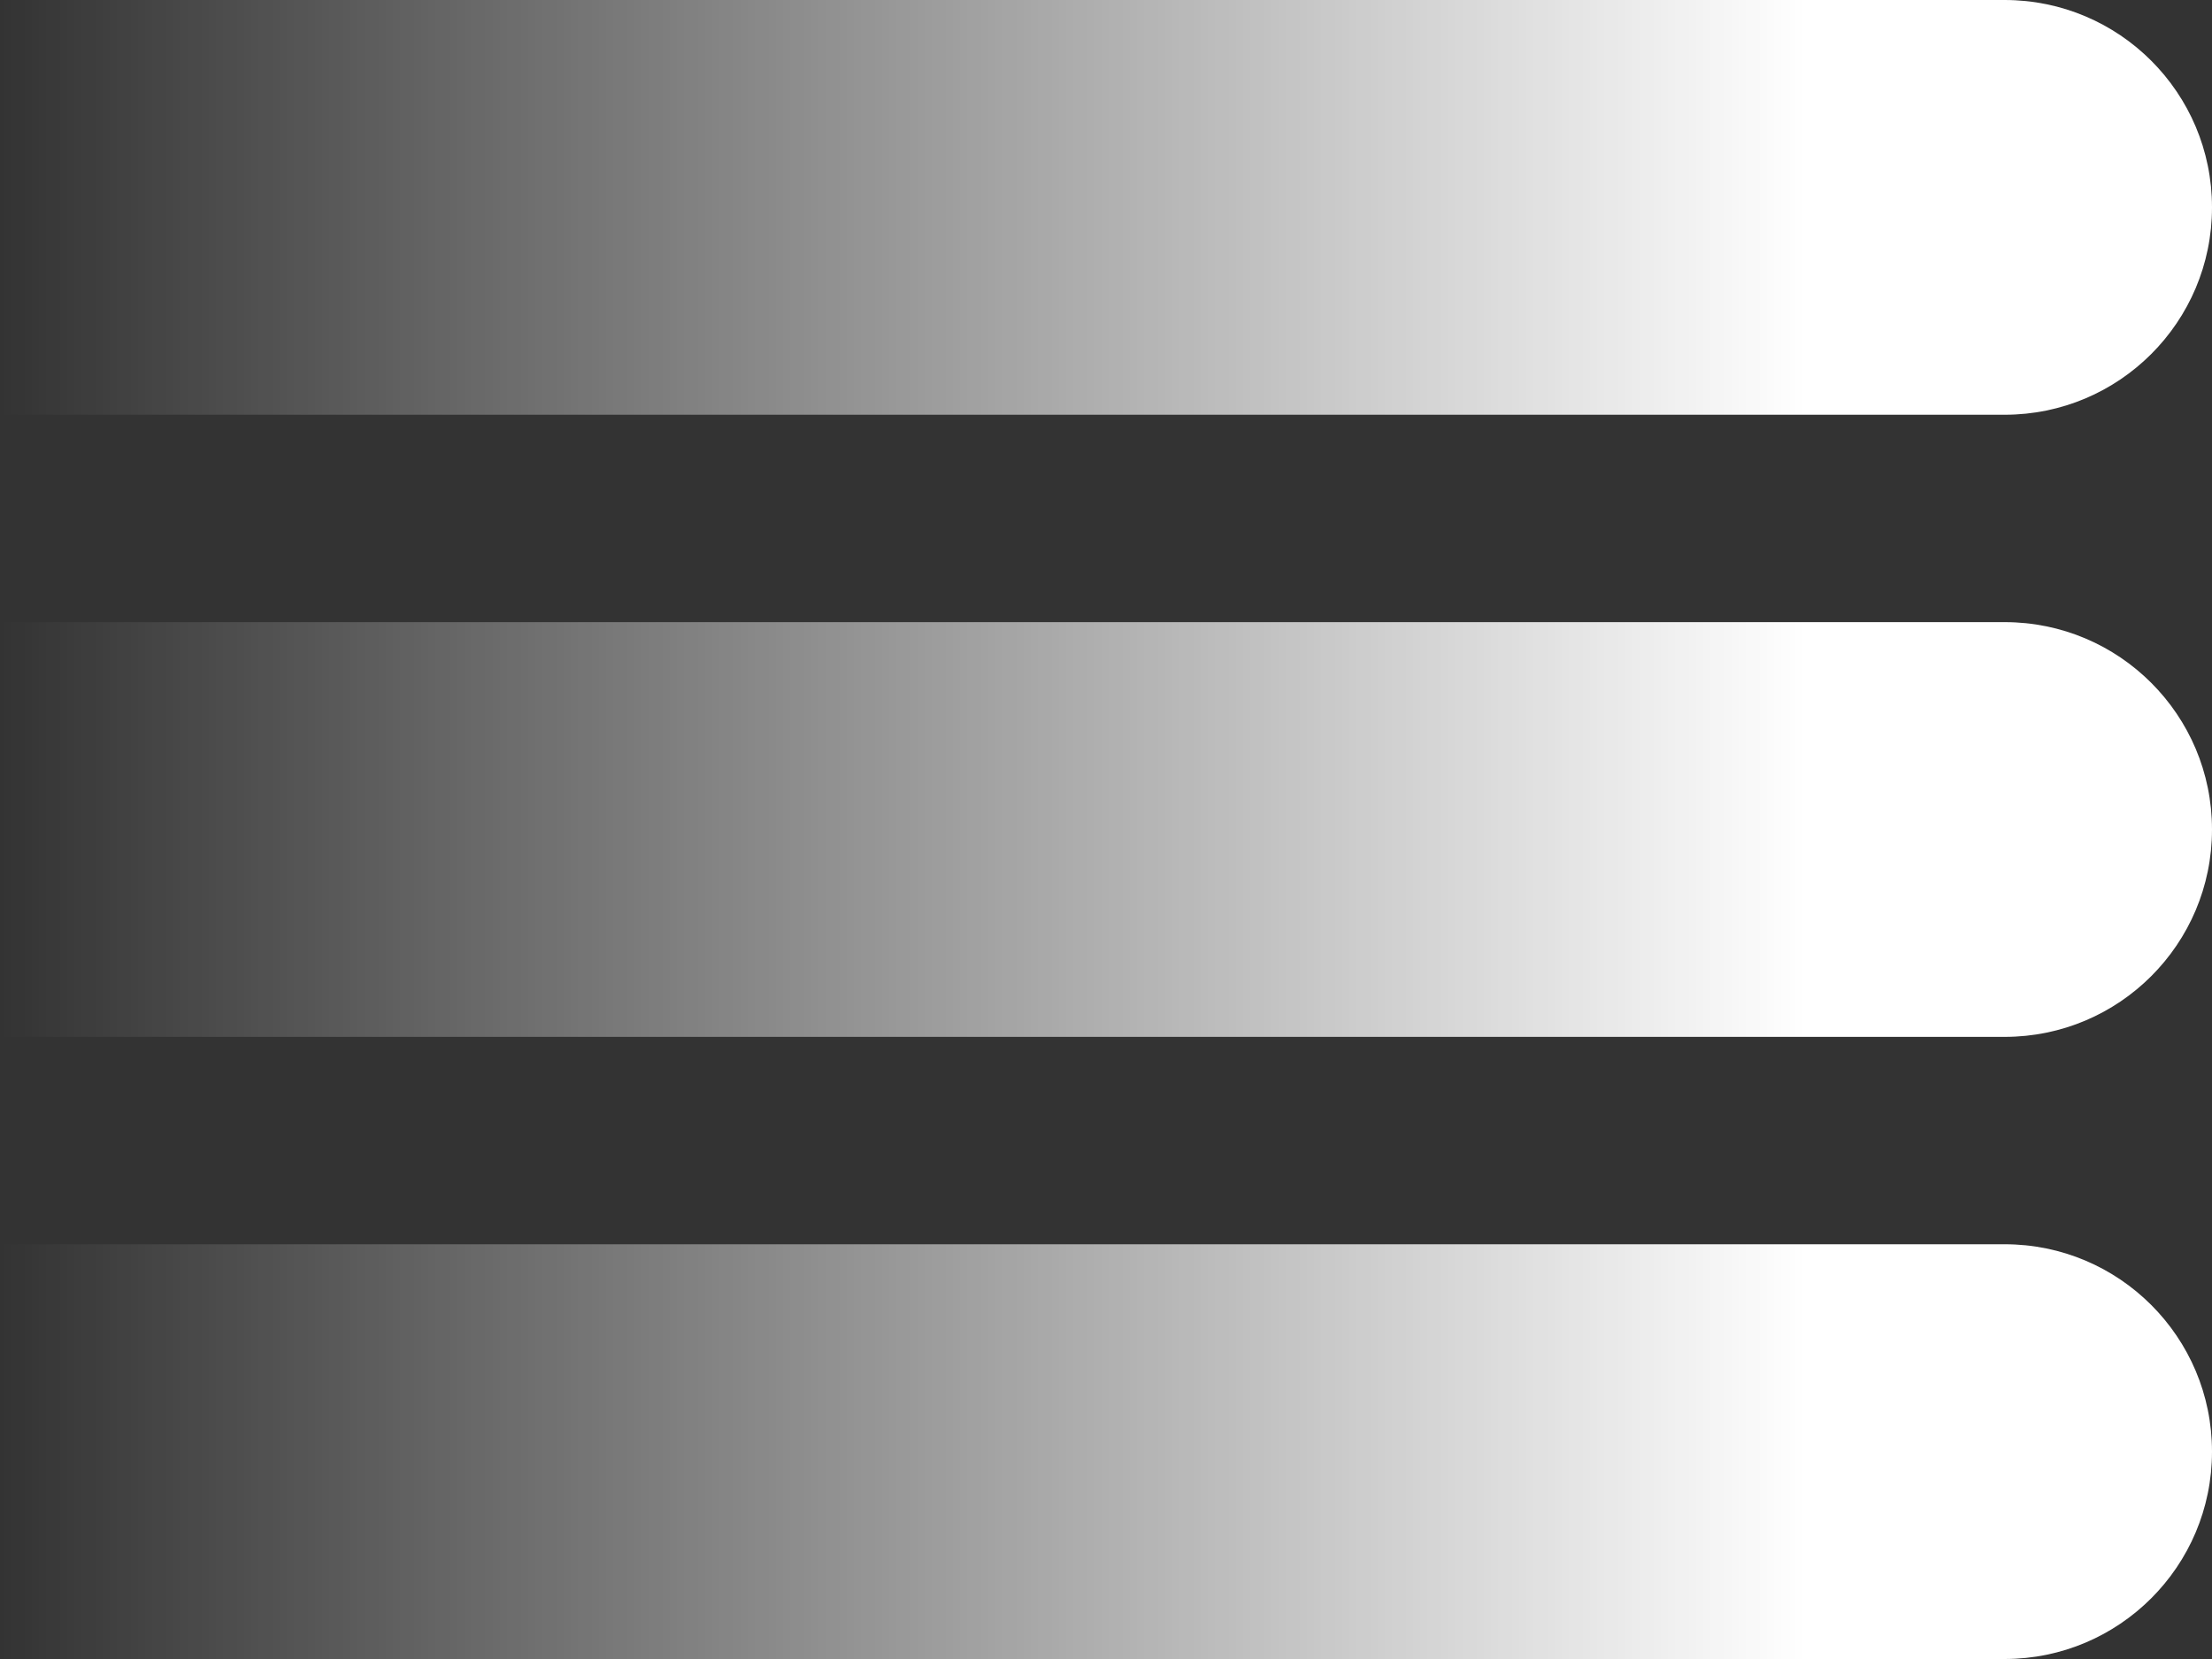
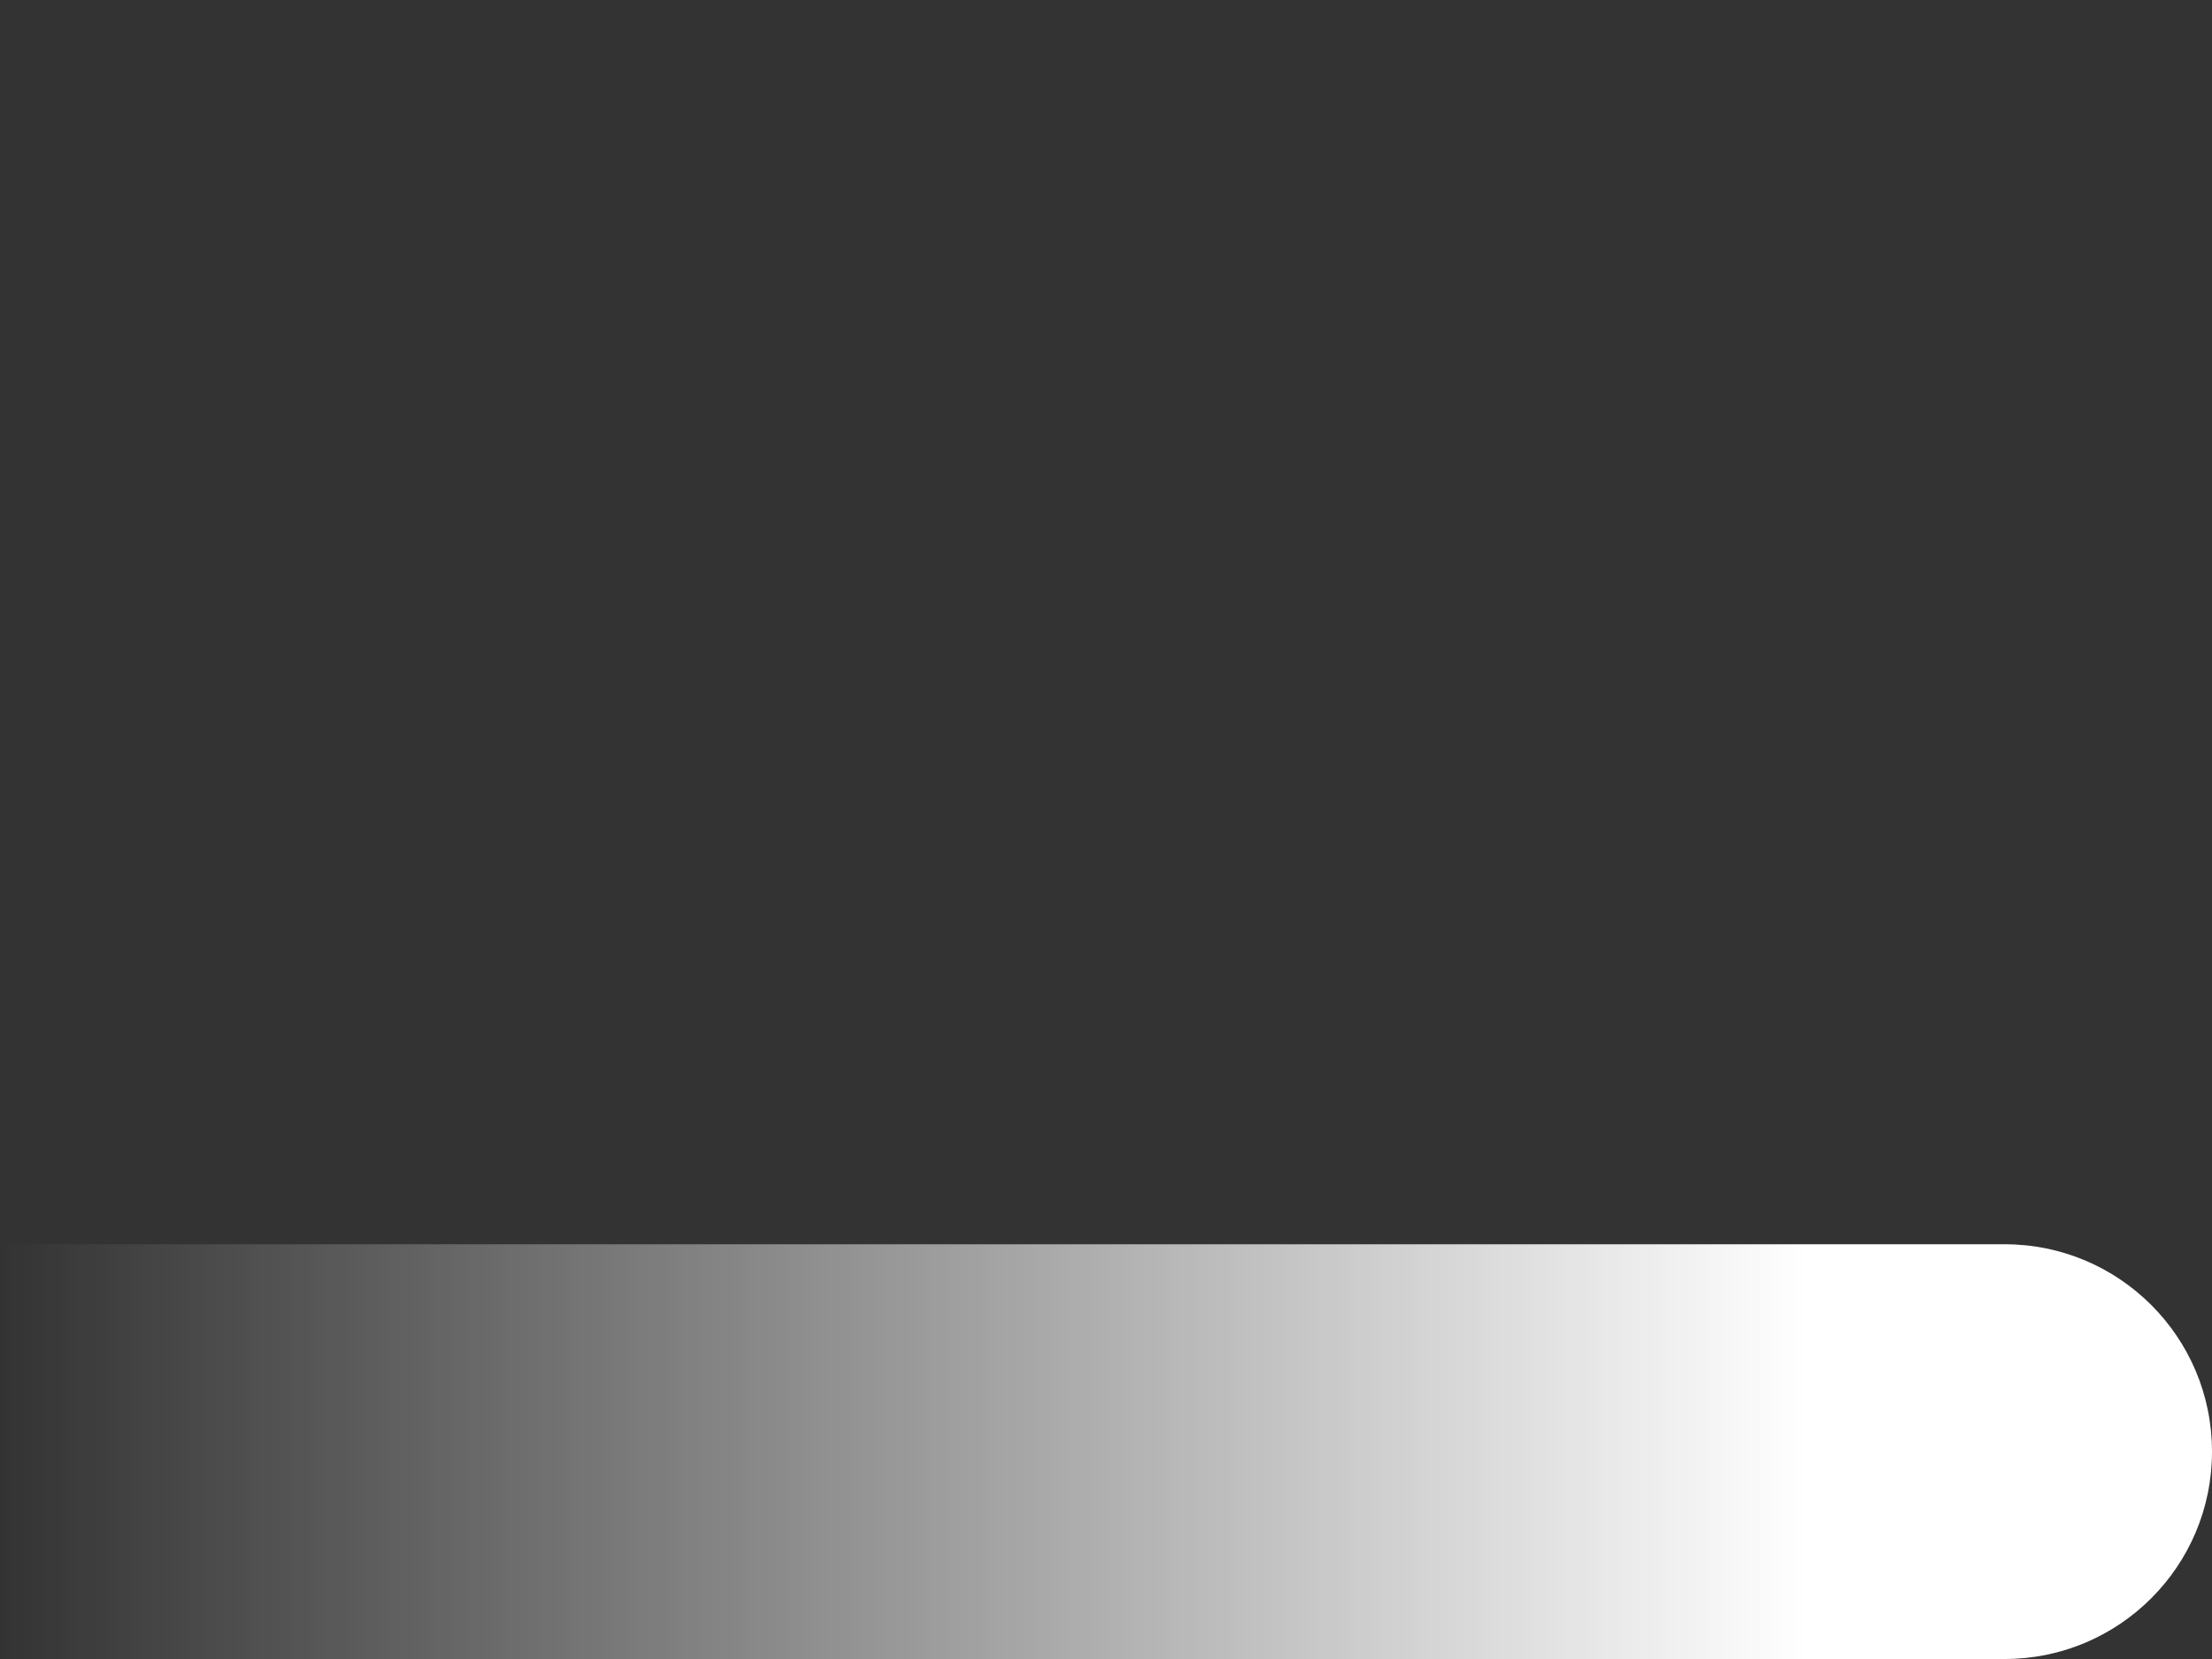
<svg xmlns="http://www.w3.org/2000/svg" width="32" height="24" viewBox="0 0 32 24" fill="none">
  <rect x="0" y="0" width="32" height="24" fill="#333333" stroke="none" />
-   <path d="M29 4.37114e-08C30.657 1.95703e-08 32 1.343 32 3C32 4.657 30.657 6 29 6L-4.12136e-07 6L0 4.66255e-07L29 4.37114e-08Z" fill="url(#paint0_linear)" />
-   <path d="M29 9C30.657 9 32 10.343 32 12C32 13.657 30.657 15 29 15L-4.12136e-07 15L0 9L29 9Z" fill="url(#paint1_linear)" />
  <path d="M29 18C30.657 18 32 19.343 32 21C32 22.657 30.657 24 29 24L-4.12136e-07 24L0 18L29 18Z" fill="url(#paint2_linear)" />
  <defs>
    <linearGradient id="paint0_linear" x1="0" y1="-2.79753e-06" x2="29" y2="-2.6768e-06" gradientUnits="userSpaceOnUse">
      <stop stop-color="white" stop-opacity="0" />
      <stop offset="0.901" stop-color="white" />
    </linearGradient>
    <linearGradient id="paint1_linear" x1="0" y1="9" x2="29" y2="9" gradientUnits="userSpaceOnUse">
      <stop stop-color="white" stop-opacity="0" />
      <stop offset="0.901" stop-color="white" />
    </linearGradient>
    <linearGradient id="paint2_linear" x1="0" y1="18" x2="29" y2="18" gradientUnits="userSpaceOnUse">
      <stop stop-color="white" stop-opacity="0" />
      <stop offset="0.901" stop-color="white" />
    </linearGradient>
  </defs>
</svg>